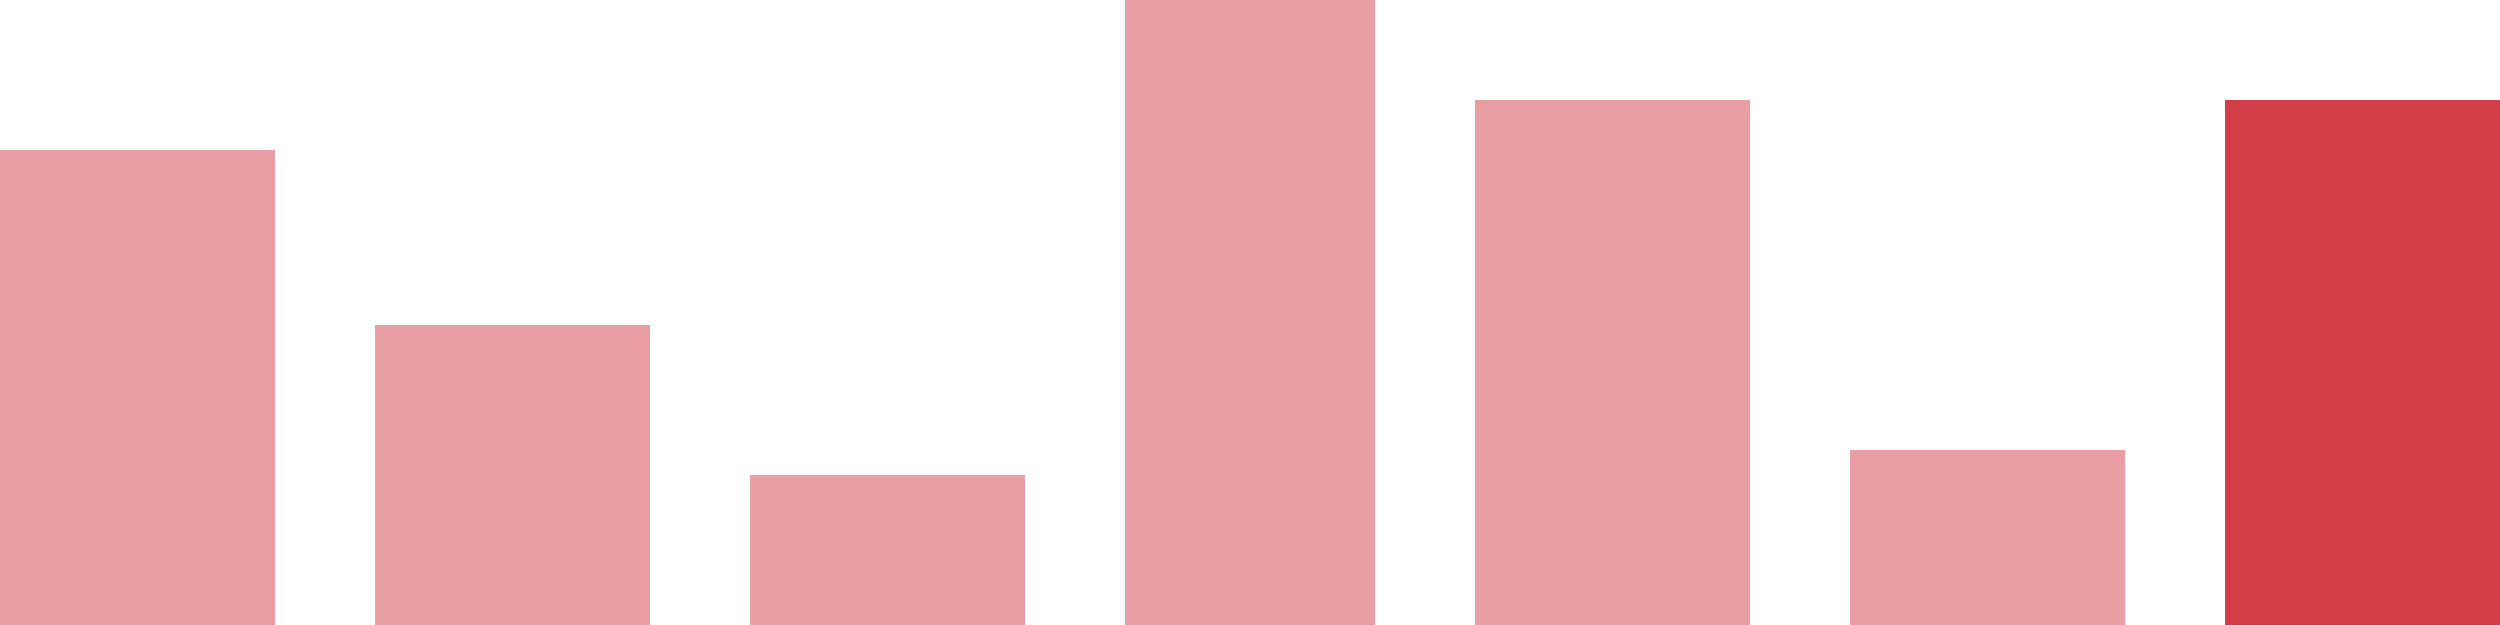
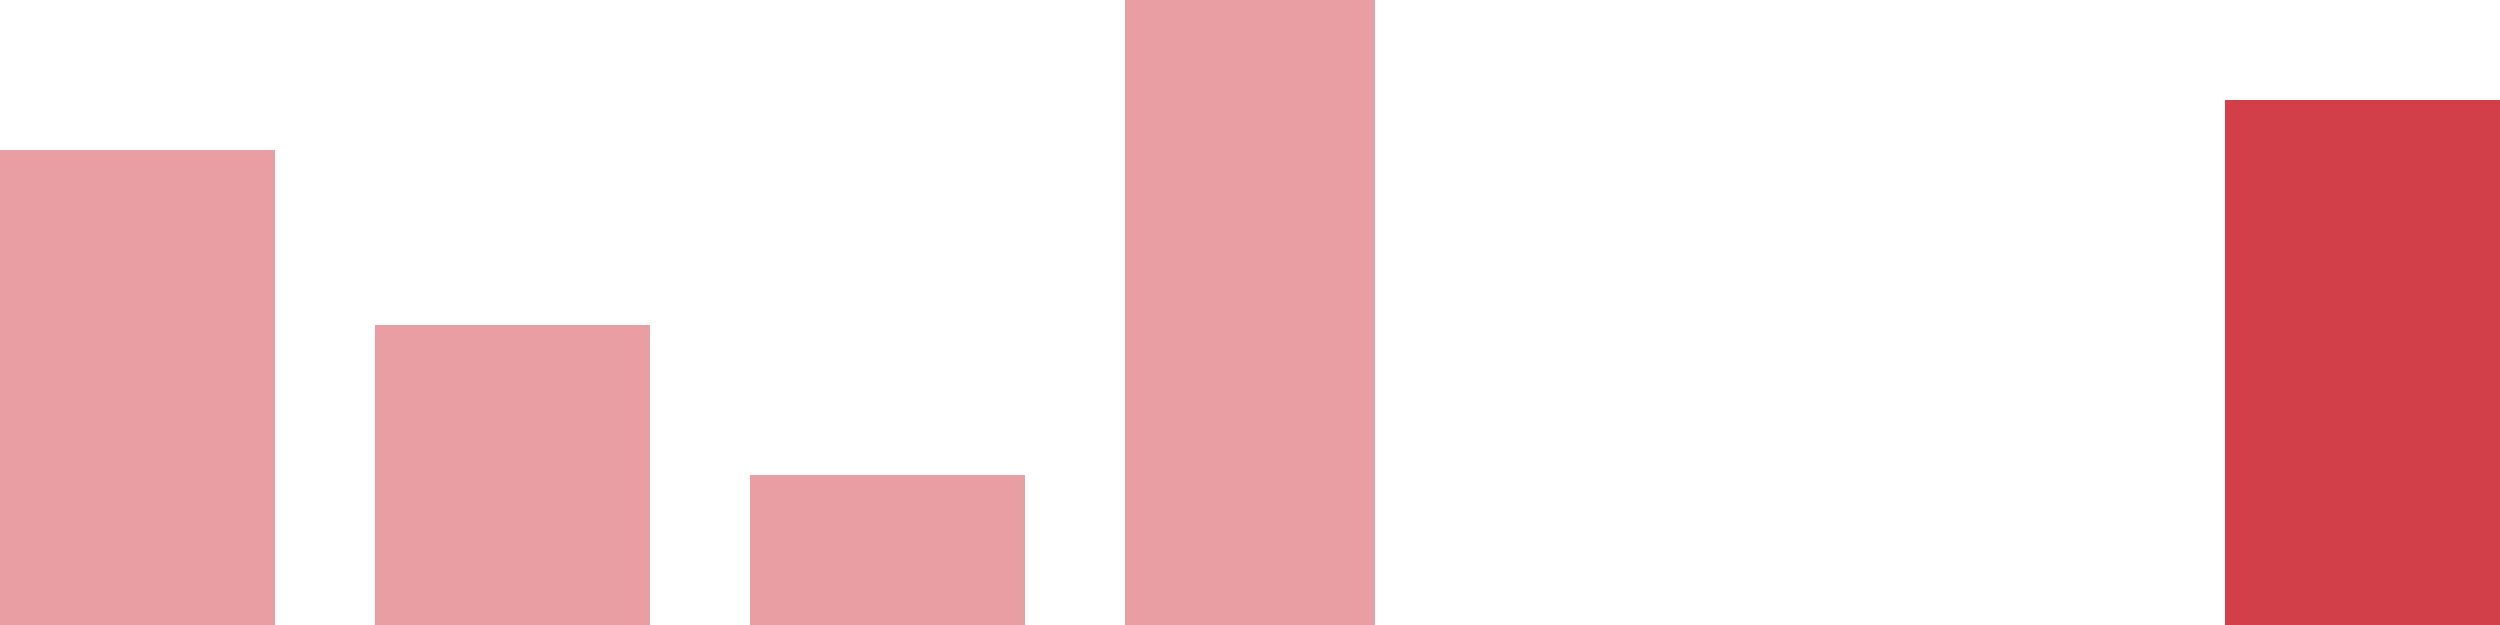
<svg xmlns="http://www.w3.org/2000/svg" width="100" height="25" viewBox="0 0 100 25">
  <rect x="0" y="6" width="11" height="19" fill="rgba(211, 63, 73, 0.5)" />
  <rect x="15" y="13" width="11" height="12" fill="rgba(211, 63, 73, 0.5)" />
  <rect x="30" y="19" width="11" height="6" fill="rgba(211, 63, 73, 0.5)" />
  <rect x="45" y="0" width="10" height="25" fill="rgba(211, 63, 73, 0.5)" />
-   <rect x="59" y="4" width="11" height="21" fill="rgba(211, 63, 73, 0.5)" />
-   <rect x="74" y="18" width="11" height="7" fill="rgba(211, 63, 73, 0.5)" />
  <rect x="89" y="4" width="11" height="21" fill="#d33f49" />
</svg>